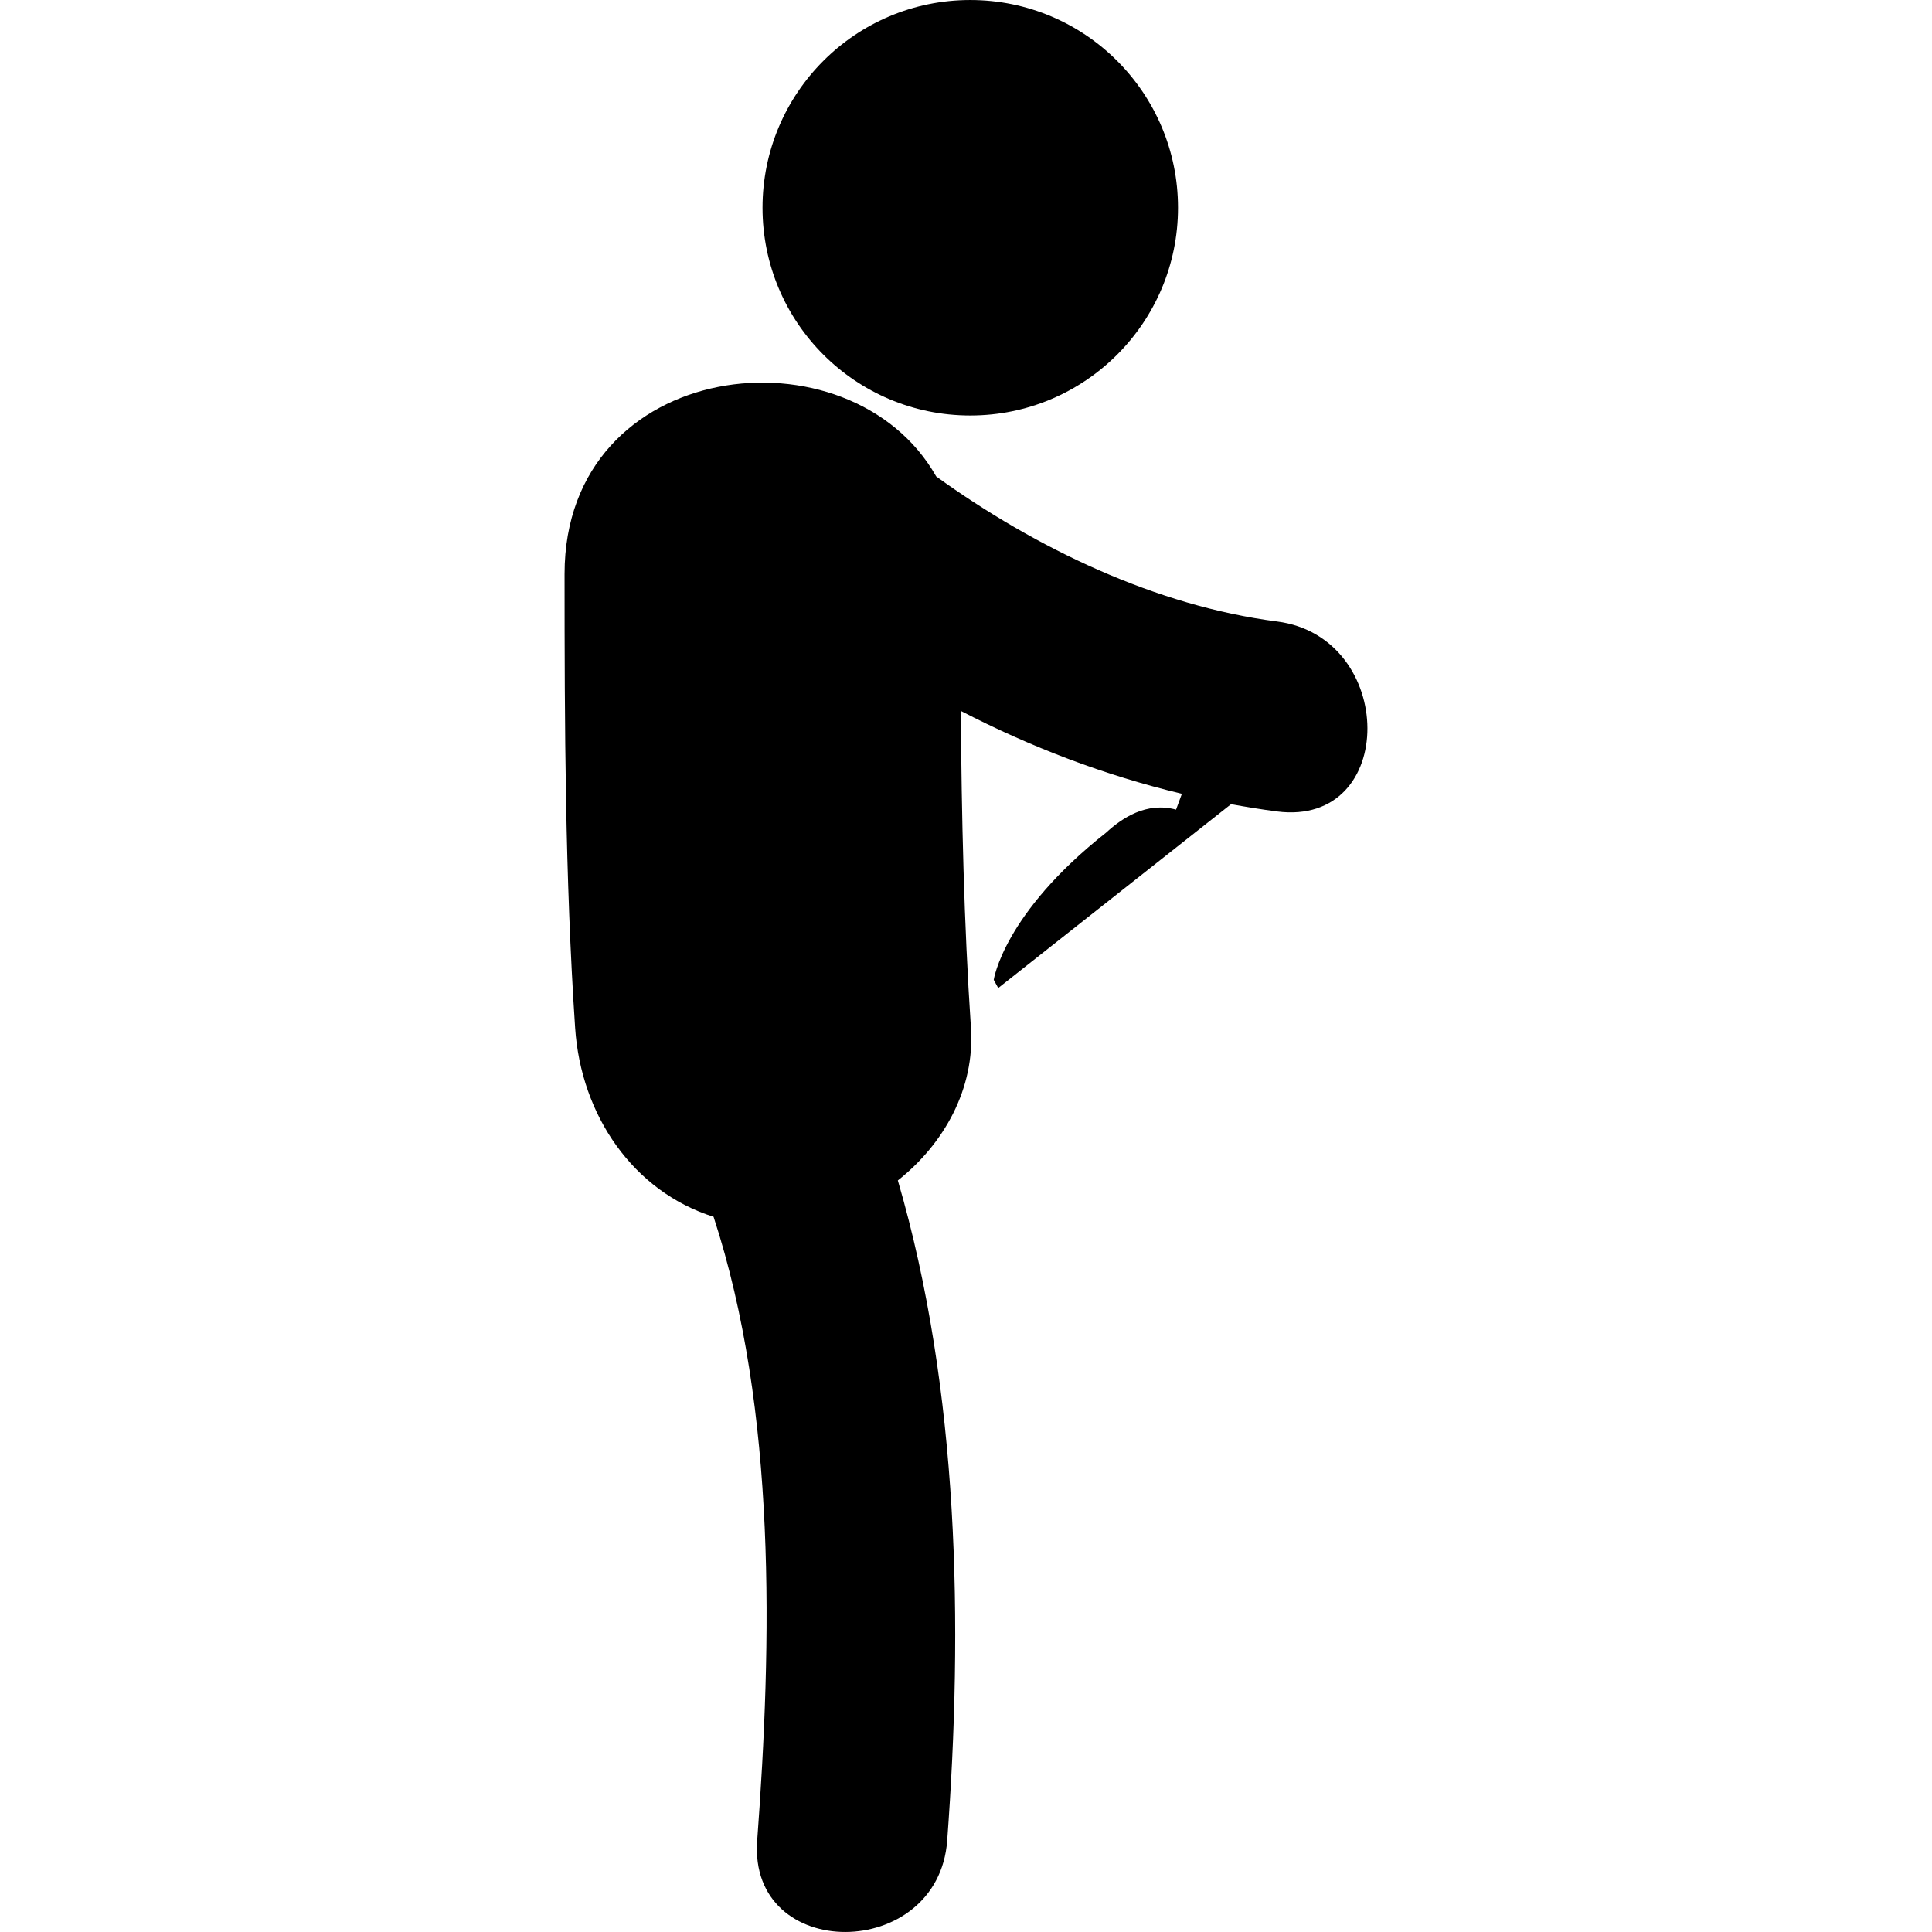
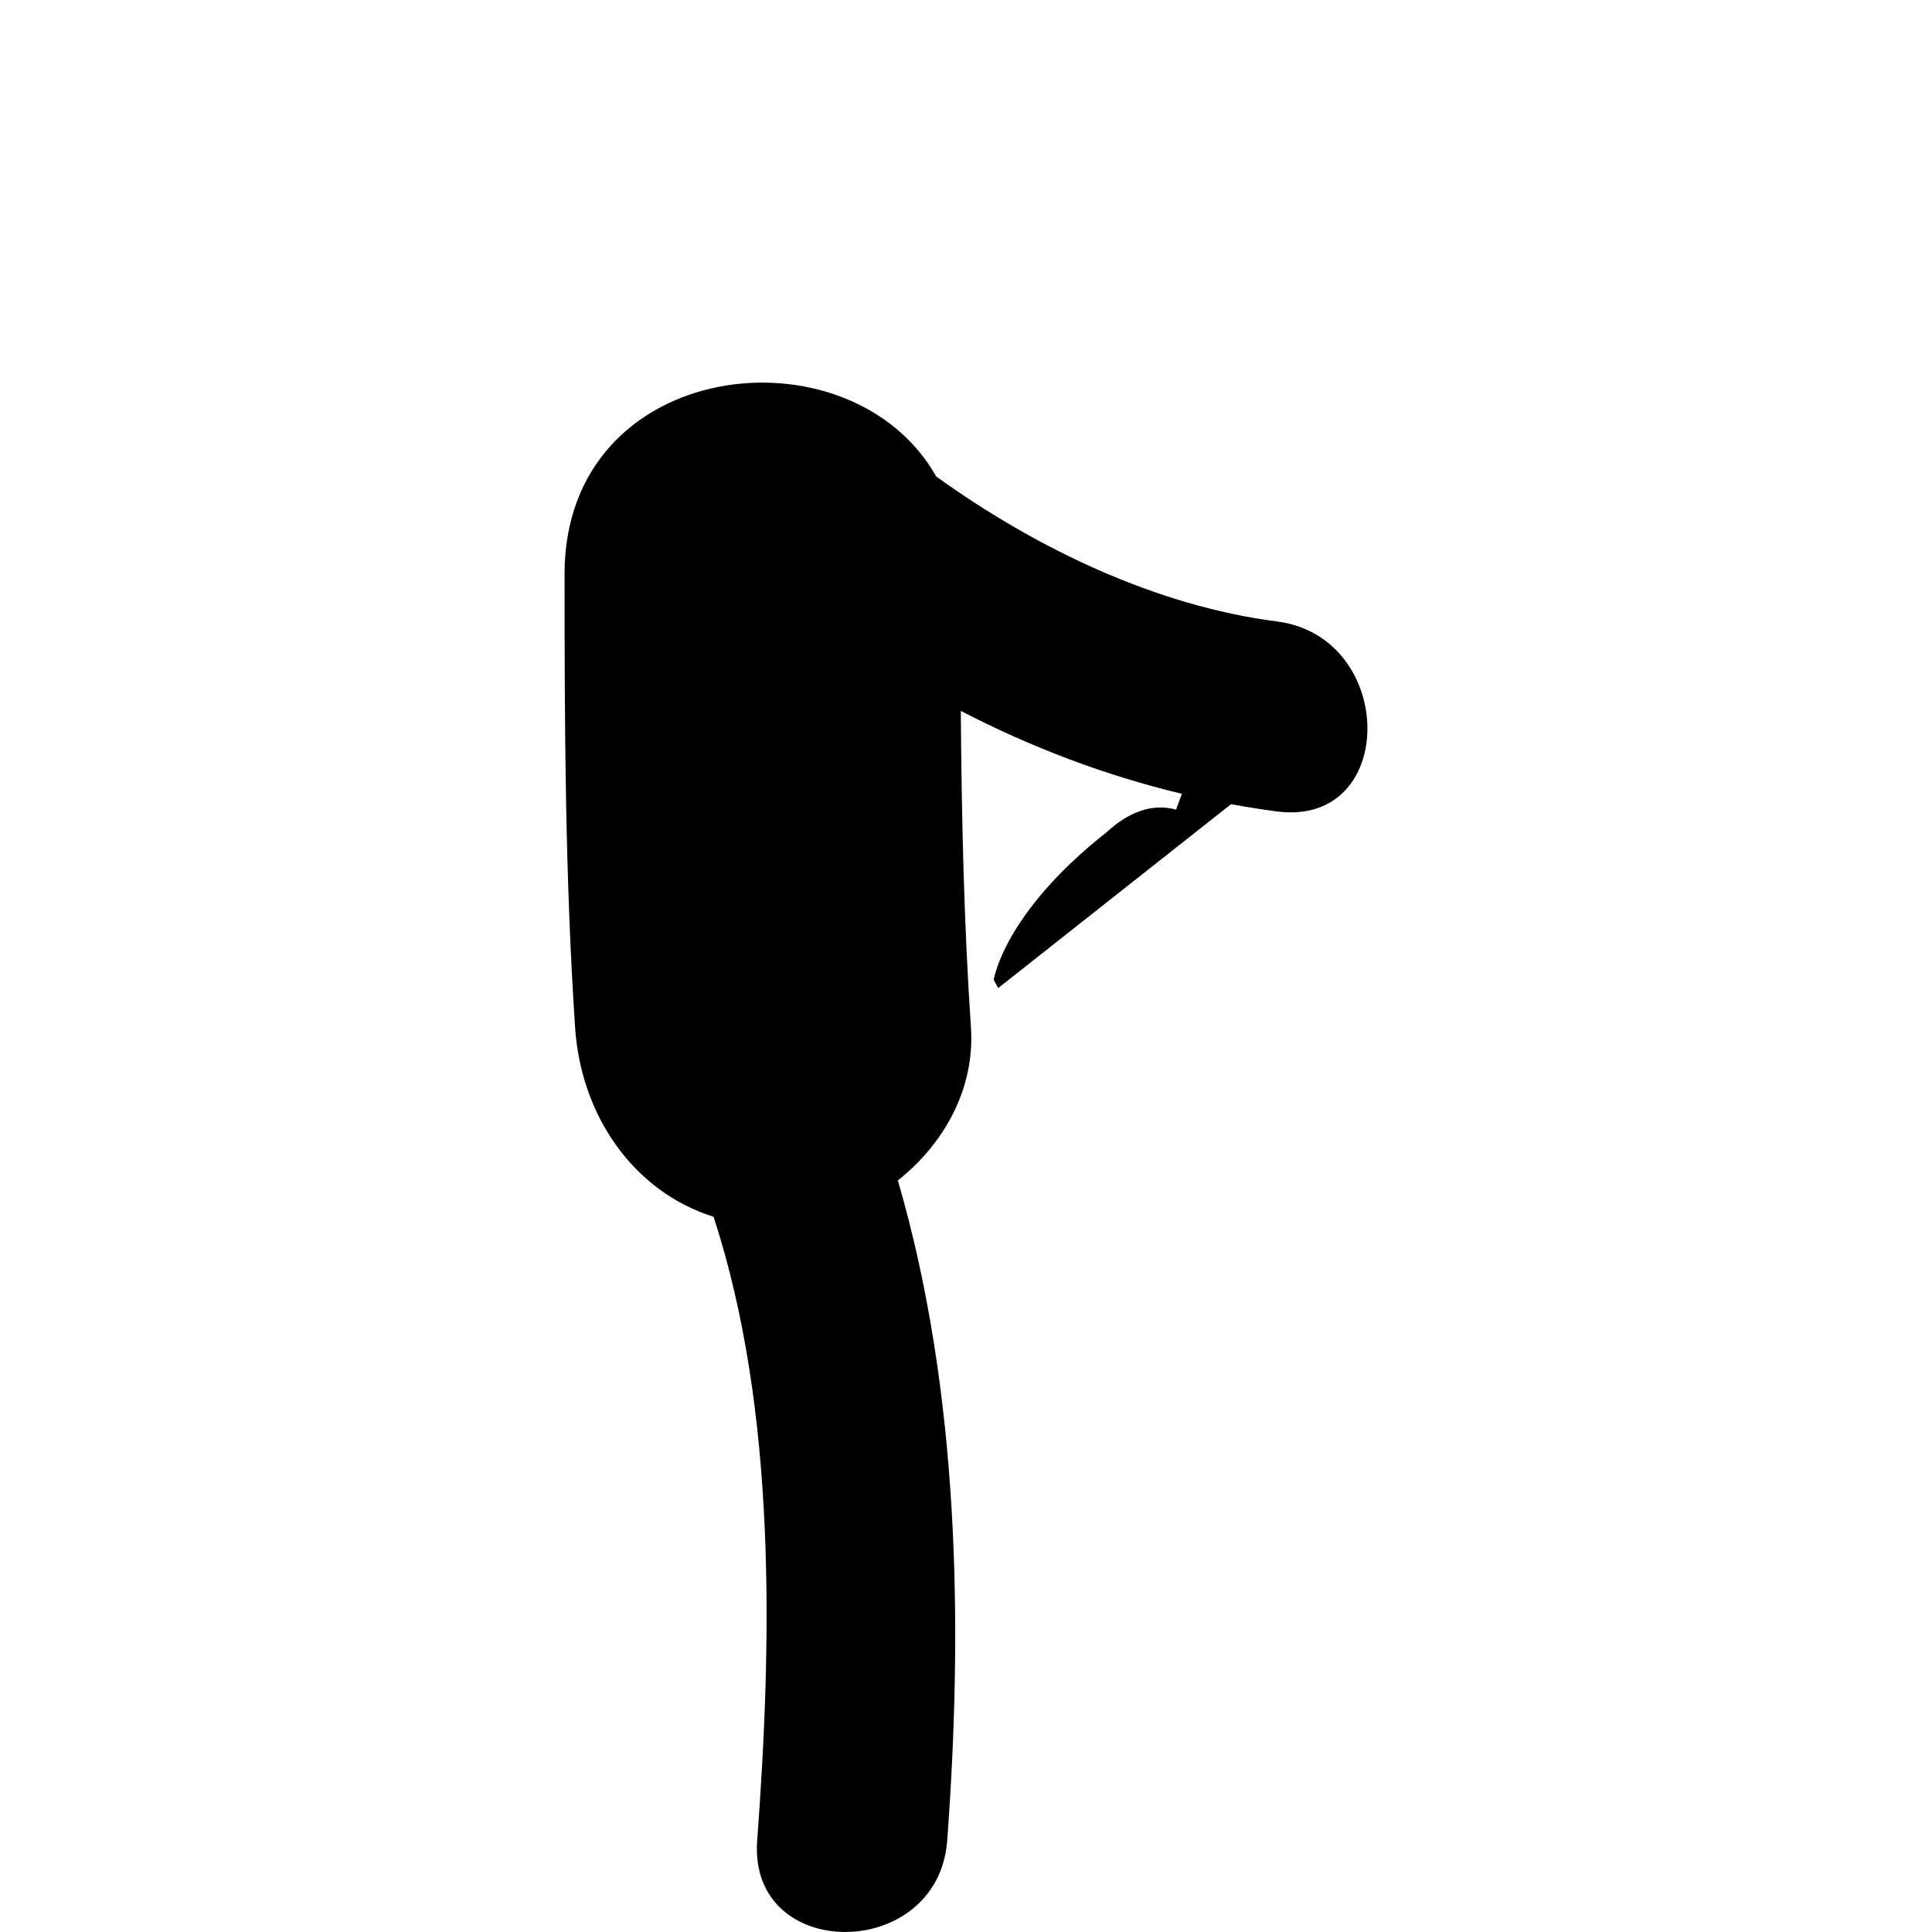
<svg xmlns="http://www.w3.org/2000/svg" fill="#000000" version="1.1" id="Capa_1" width="800px" height="800px" viewBox="0 0 119.196 119.195" xml:space="preserve">
  <g>
    <g>
-       <circle cx="59.861" cy="12.817" r="12.817" />
      <path d="M78.788,38.342c-7.459-0.961-14.857-4.502-21.029-8.948c-5.295-9.368-22.928-7.367-22.928,6.018    c0.002,9.341,0.029,18.679,0.652,28.002c0.359,5.398,3.586,10.092,8.541,11.657c3.918,11.993,3.596,26.282,2.691,38.485    c-0.559,7.545,11.168,7.492,11.723,0c0.981-13.258,0.758-27.711-3.045-40.728c2.849-2.256,4.76-5.662,4.51-9.416    c-0.436-6.511-0.577-13.03-0.625-19.552c4.32,2.234,8.869,3.973,13.639,5.114l-0.359,0.976c-1.828-0.498-3.334,0.519-4.311,1.416    c-6.35,5.006-6.938,9.088-6.938,9.088l0.277,0.503l14.364-11.343c0.938,0.17,1.882,0.326,2.836,0.449    C86.27,51.028,86.178,39.294,78.788,38.342z" />
    </g>
  </g>
</svg>